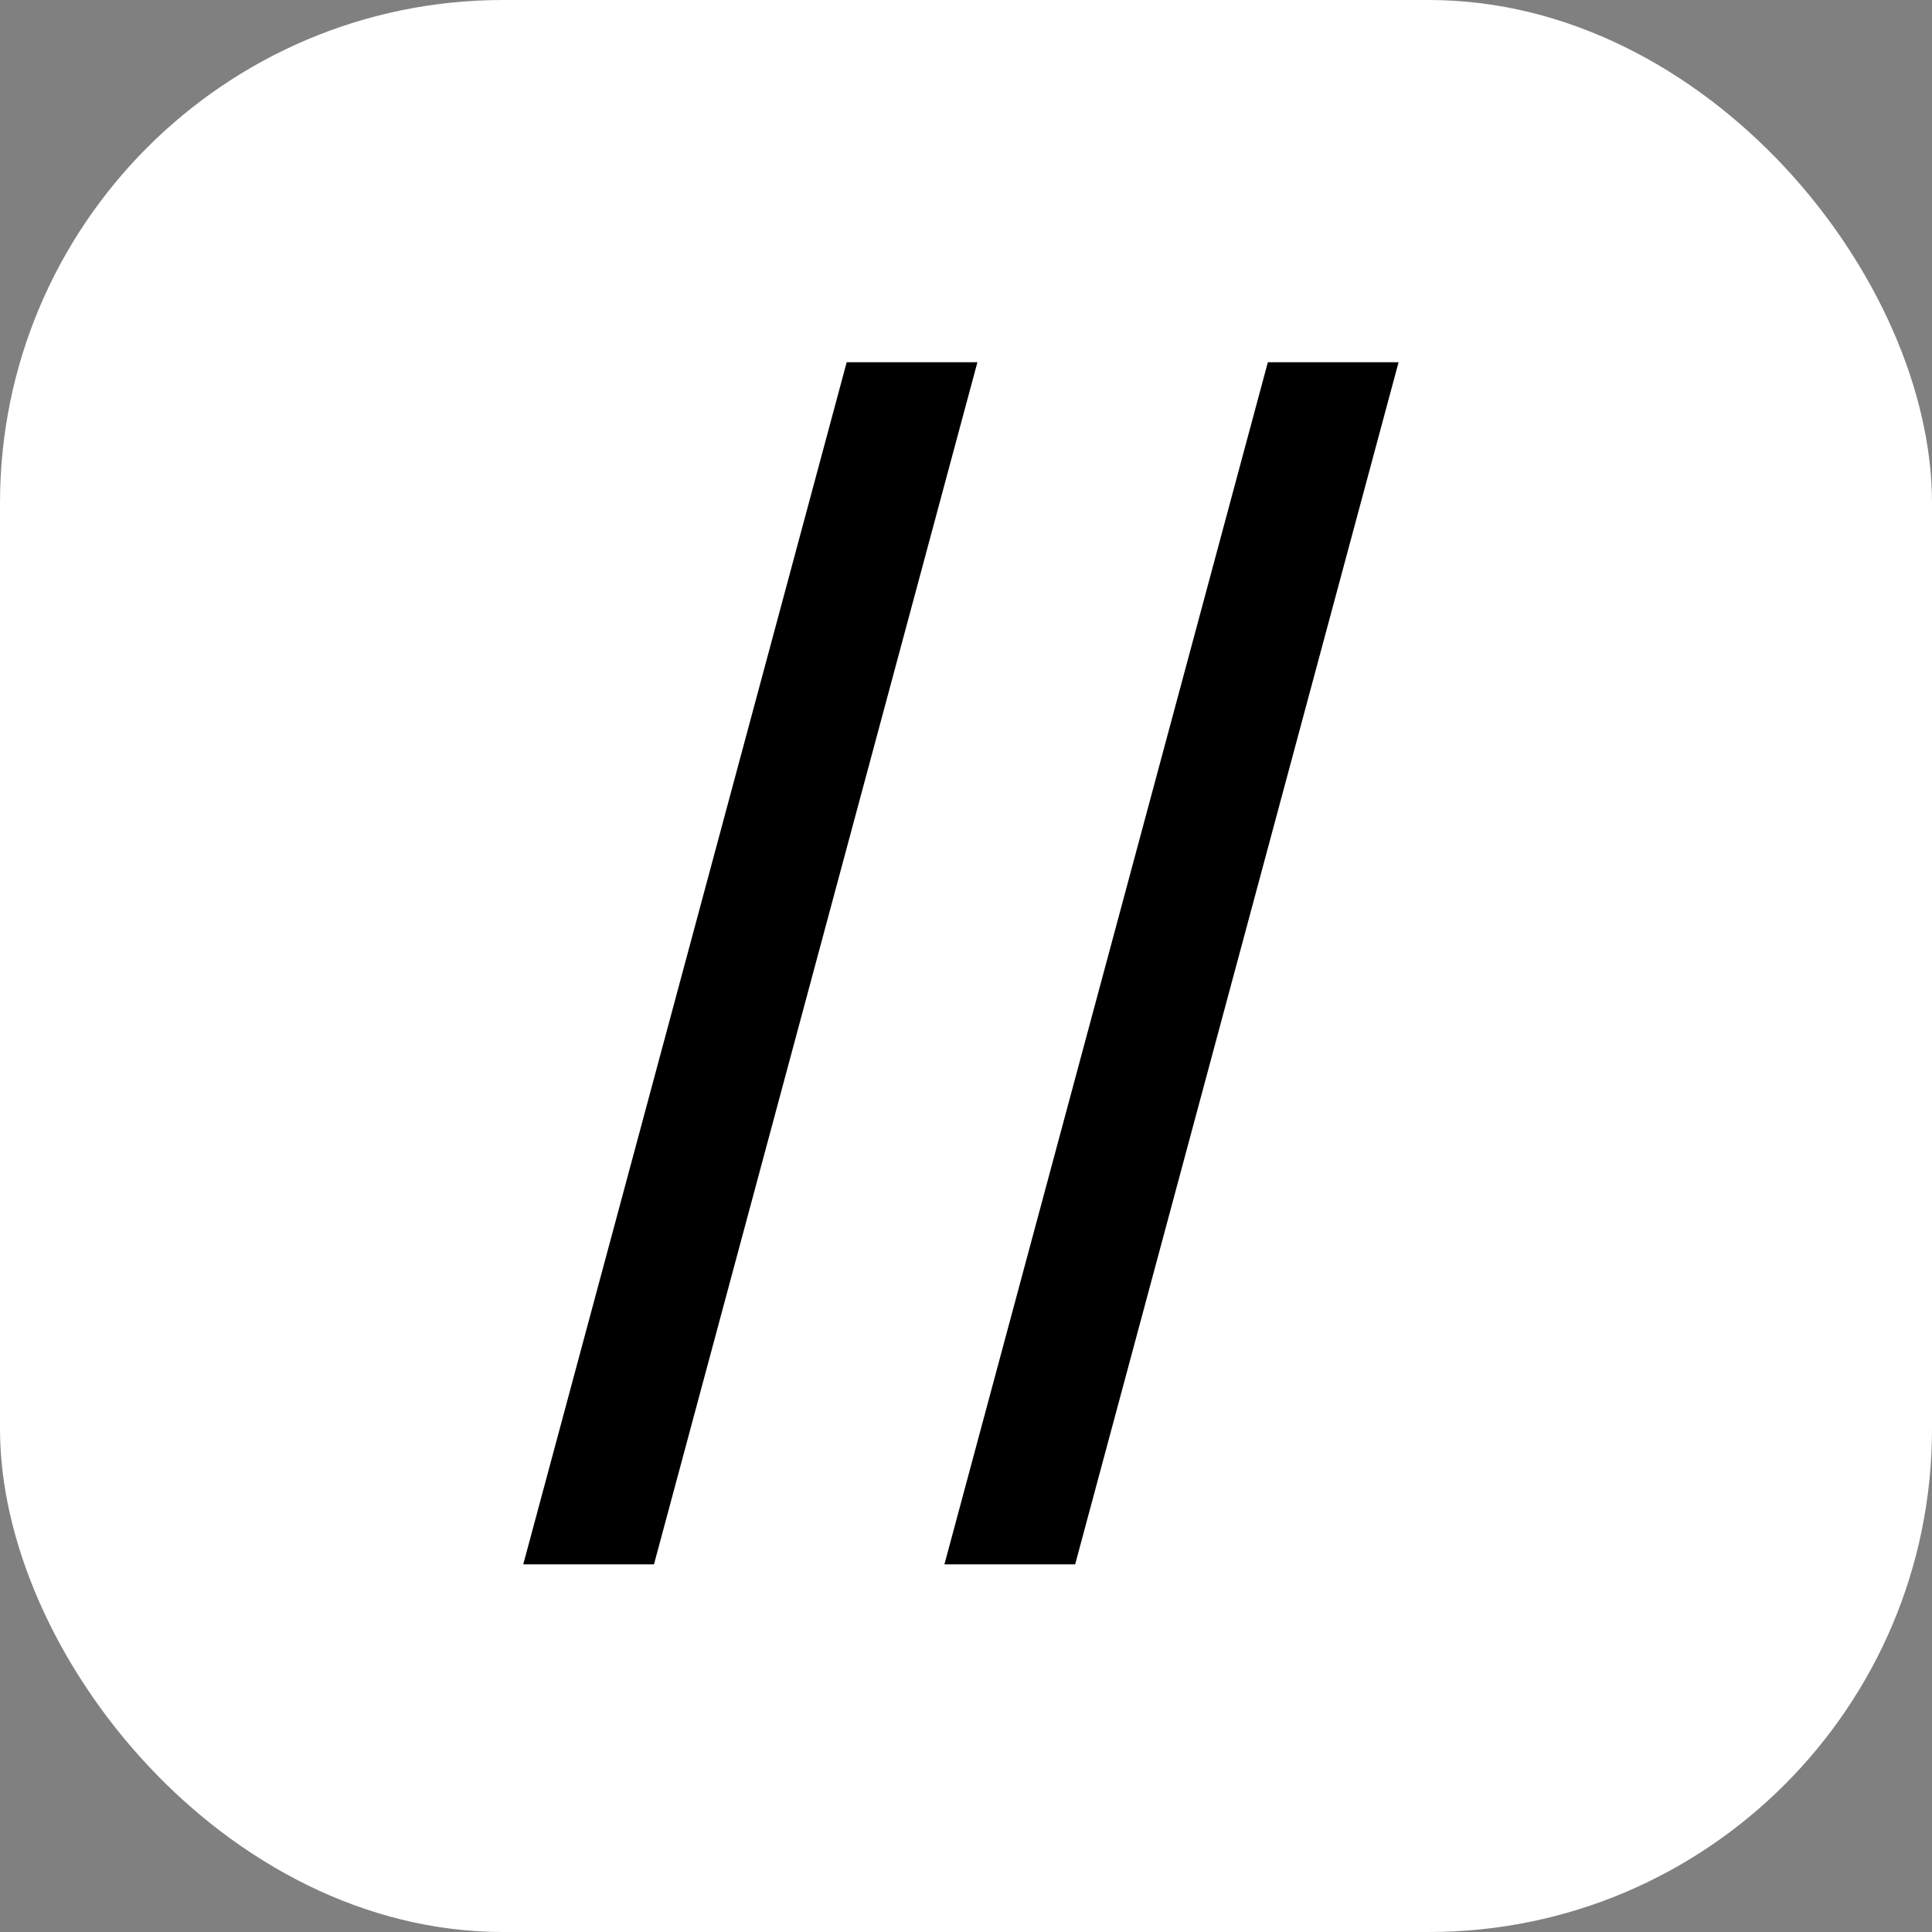
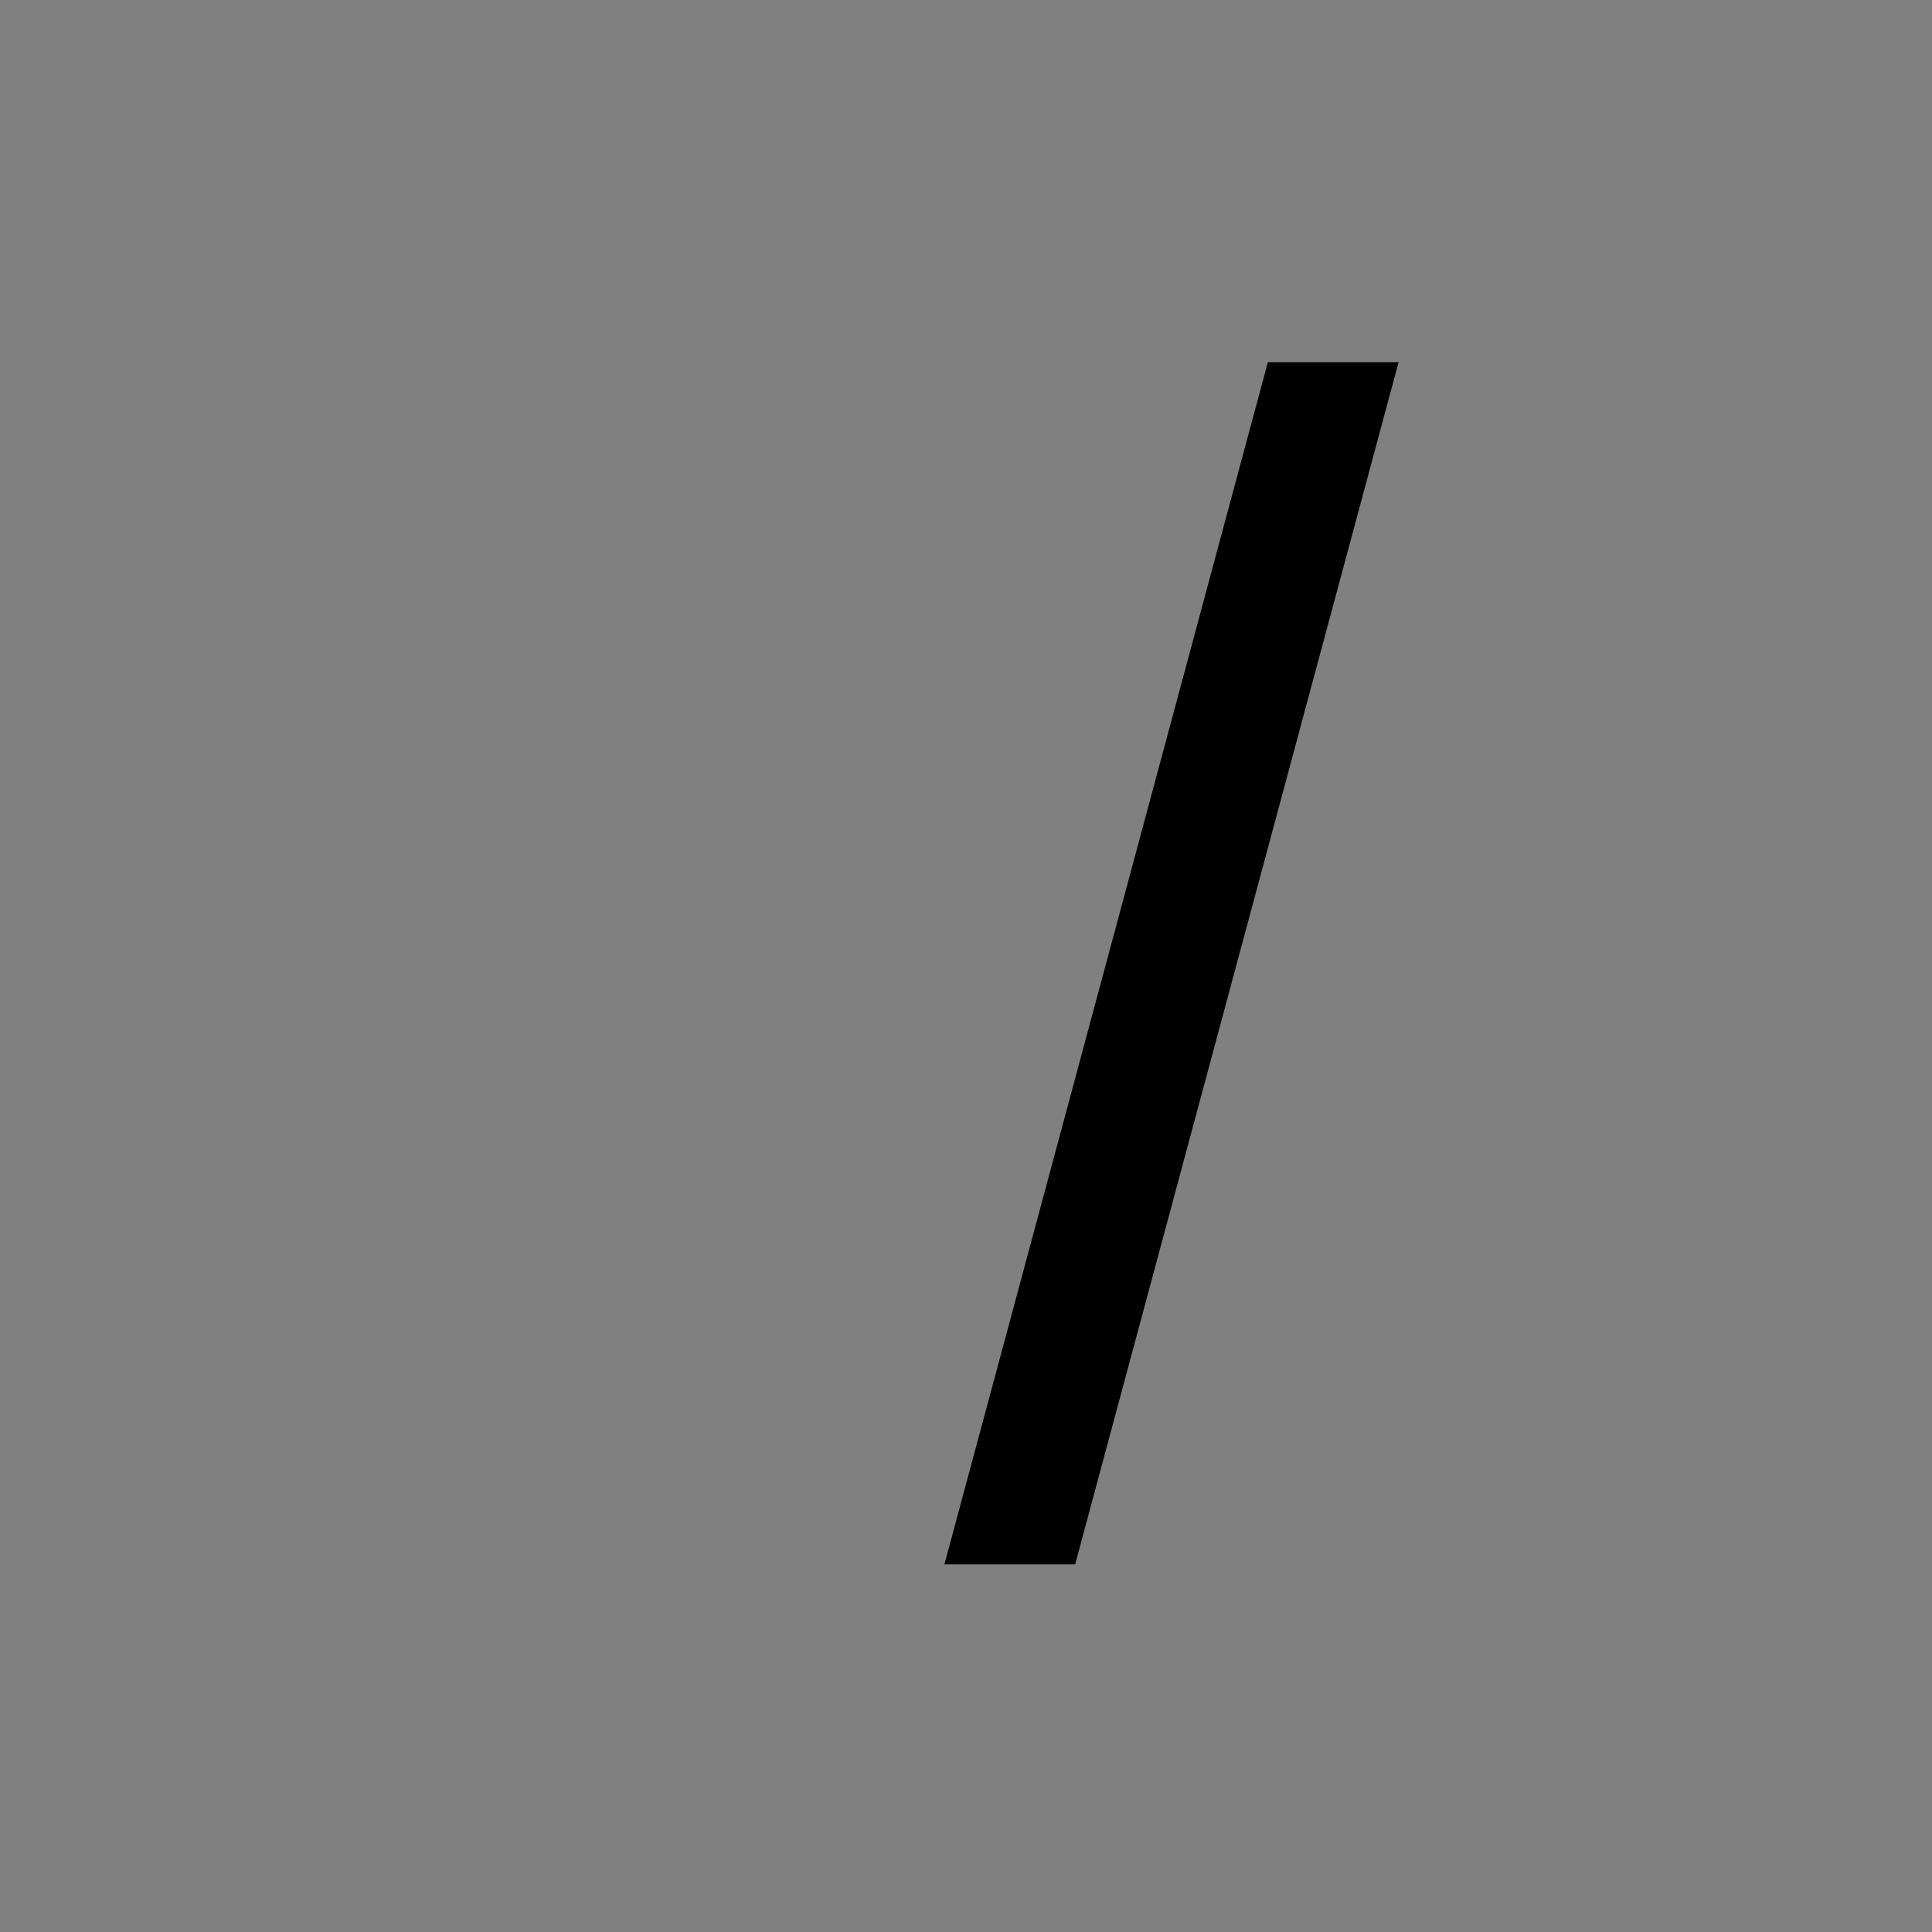
<svg xmlns="http://www.w3.org/2000/svg" width="180" height="180" viewBox="0 0 180 180" fill="none">
  <rect x="0" y="0" width="180" height="180" fill="#808080" stroke="none" />
-   <rect width="180" height="180" rx="46.875" fill="white" />
-   <path d="M91.063 33.75L60.929 145.748H48.75L78.884 33.75H91.063Z" fill="black" />
  <path d="M130.302 33.75L100.169 145.748H87.989L118.123 33.75H130.302Z" fill="black" />
</svg>